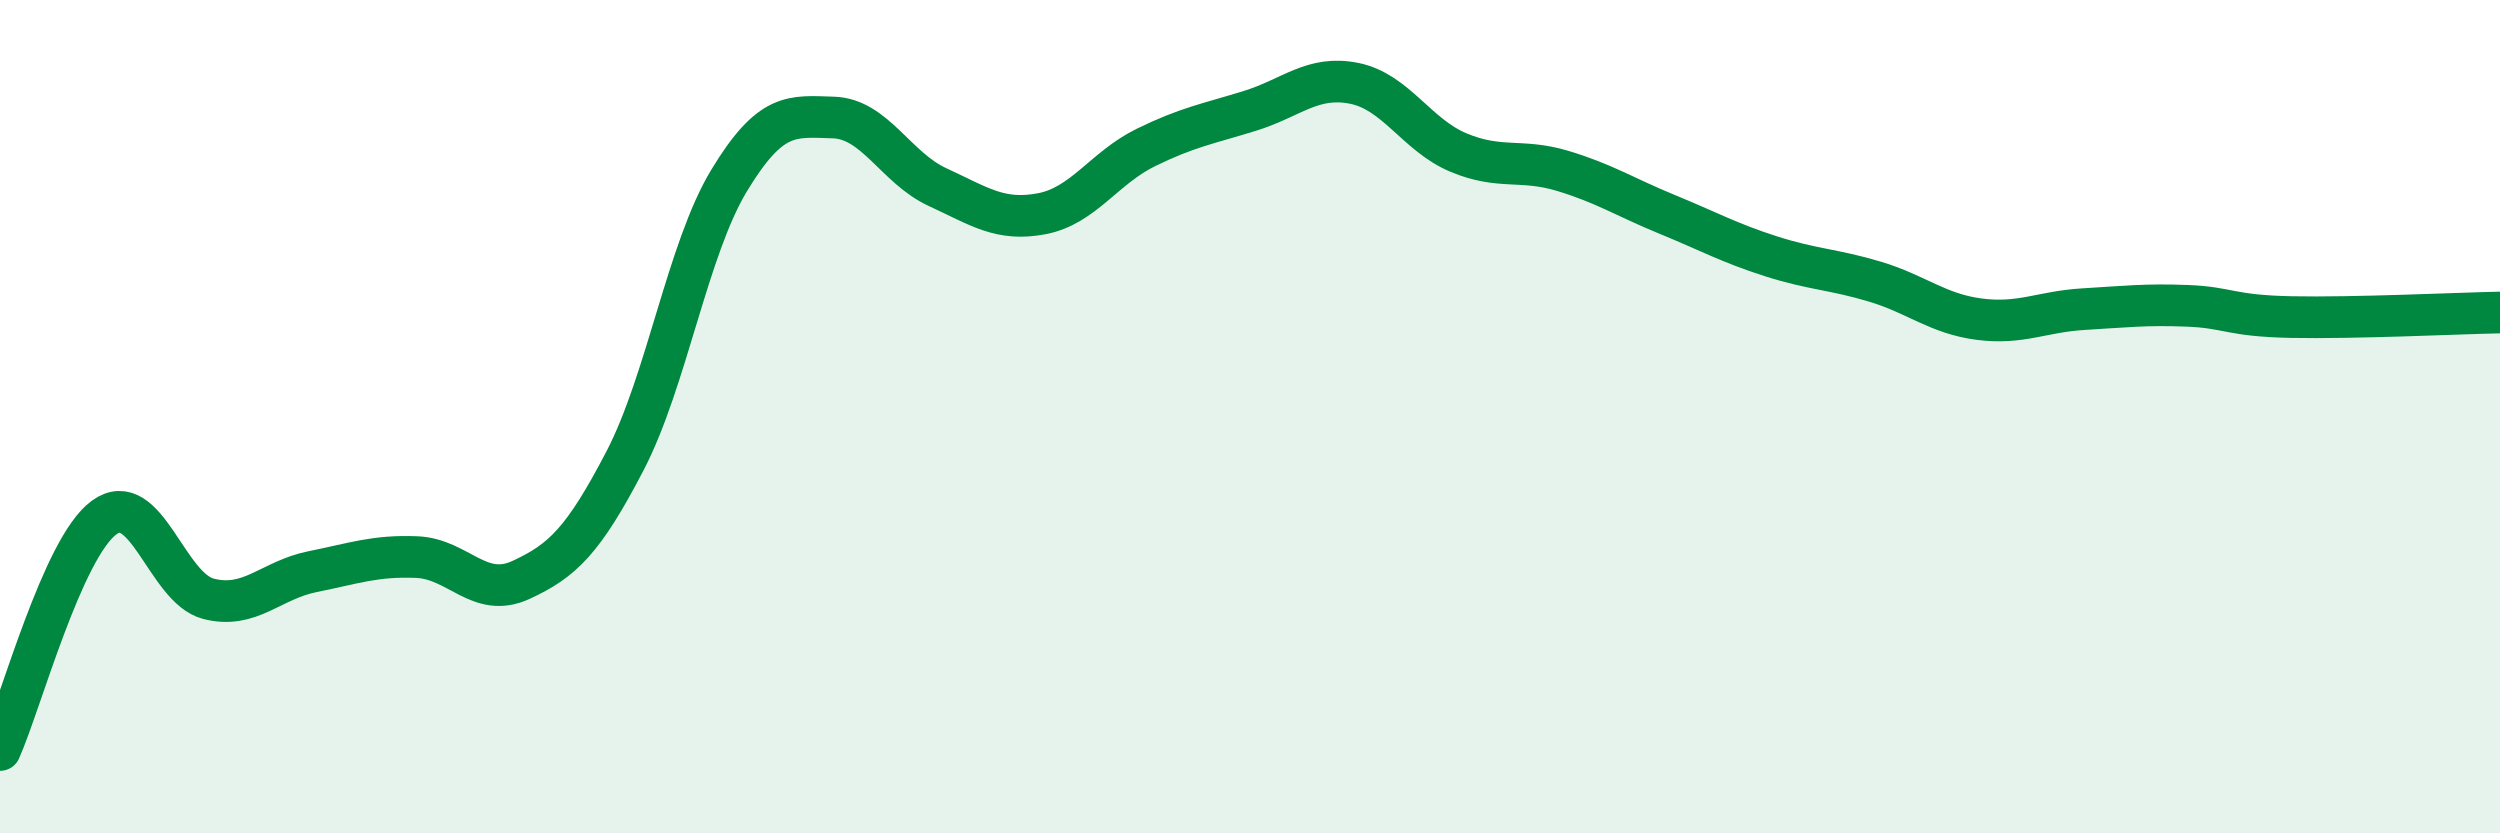
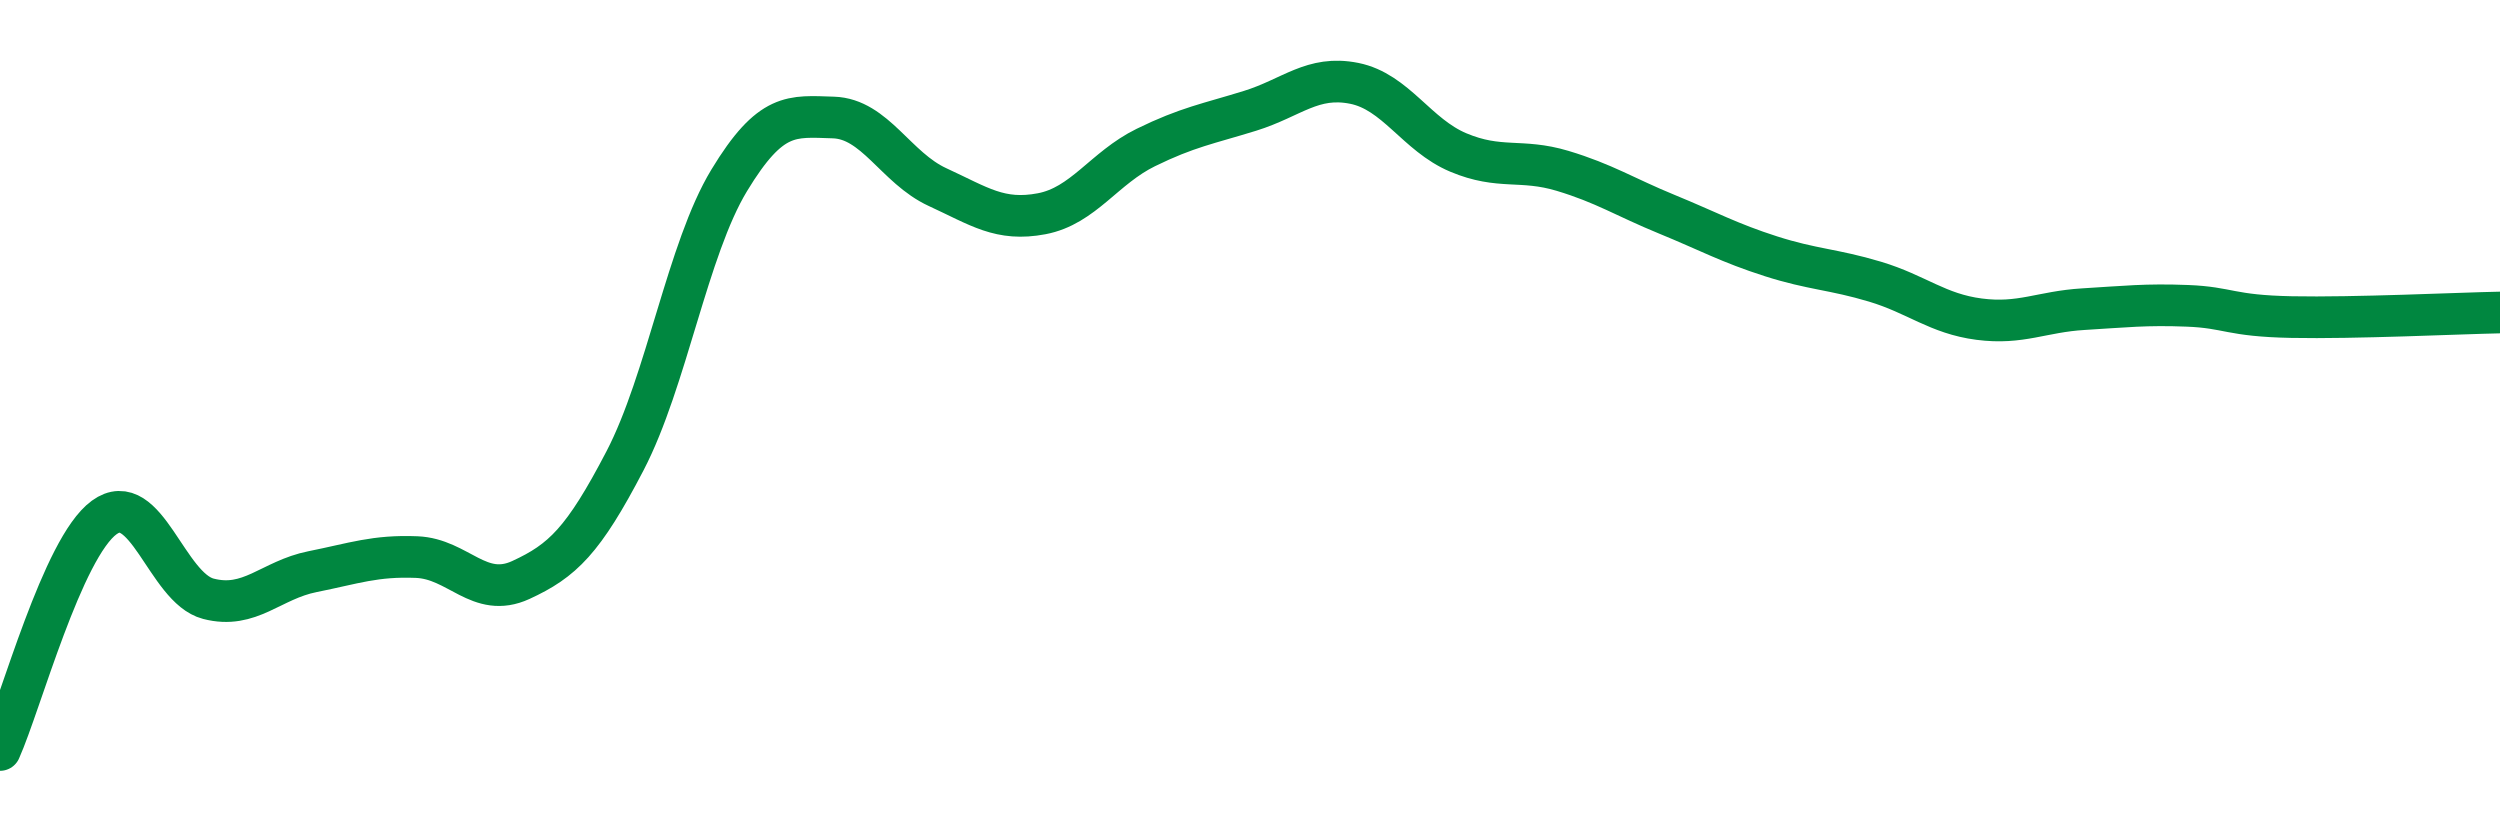
<svg xmlns="http://www.w3.org/2000/svg" width="60" height="20" viewBox="0 0 60 20">
-   <path d="M 0,18 C 0.5,16.88 1.5,13.15 2.5,12.42 C 3.5,11.69 4,14.11 5,14.37 C 6,14.63 6.5,13.92 7.5,13.72 C 8.5,13.52 9,13.33 10,13.37 C 11,13.41 11.5,14.38 12.5,13.92 C 13.5,13.46 14,12.98 15,11.06 C 16,9.14 16.5,5.98 17.5,4.33 C 18.5,2.68 19,2.79 20,2.82 C 21,2.85 21.5,4.03 22.5,4.49 C 23.5,4.95 24,5.32 25,5.13 C 26,4.94 26.5,4.03 27.5,3.54 C 28.5,3.05 29,2.97 30,2.66 C 31,2.35 31.5,1.8 32.5,2 C 33.5,2.2 34,3.24 35,3.66 C 36,4.08 36.5,3.8 37.5,4.1 C 38.5,4.4 39,4.73 40,5.14 C 41,5.55 41.5,5.83 42.5,6.15 C 43.5,6.47 44,6.46 45,6.76 C 46,7.06 46.5,7.53 47.5,7.66 C 48.5,7.79 49,7.48 50,7.42 C 51,7.36 51.5,7.3 52.5,7.34 C 53.5,7.38 53.5,7.58 55,7.61 C 56.5,7.64 59,7.52 60,7.5L60 20L0 20Z" fill="#008740" opacity="0.1" stroke-linecap="round" stroke-linejoin="round" />
  <path d="M 0,18 C 0.5,16.88 1.5,13.15 2.5,12.42 C 3.5,11.69 4,14.11 5,14.37 C 6,14.63 6.5,13.92 7.5,13.72 C 8.5,13.52 9,13.33 10,13.37 C 11,13.41 11.5,14.38 12.5,13.92 C 13.5,13.46 14,12.98 15,11.06 C 16,9.14 16.5,5.98 17.5,4.33 C 18.5,2.68 19,2.79 20,2.82 C 21,2.85 21.5,4.03 22.5,4.49 C 23.5,4.95 24,5.32 25,5.13 C 26,4.94 26.5,4.03 27.5,3.54 C 28.5,3.05 29,2.97 30,2.66 C 31,2.35 31.5,1.8 32.5,2 C 33.5,2.2 34,3.24 35,3.66 C 36,4.08 36.5,3.8 37.5,4.1 C 38.5,4.4 39,4.73 40,5.14 C 41,5.55 41.5,5.83 42.5,6.15 C 43.5,6.47 44,6.46 45,6.76 C 46,7.06 46.5,7.53 47.5,7.66 C 48.5,7.79 49,7.48 50,7.42 C 51,7.36 51.5,7.3 52.5,7.34 C 53.5,7.38 53.5,7.58 55,7.61 C 56.5,7.64 59,7.52 60,7.5" stroke="#008740" stroke-width="1" fill="none" stroke-linecap="round" stroke-linejoin="round" />
</svg>